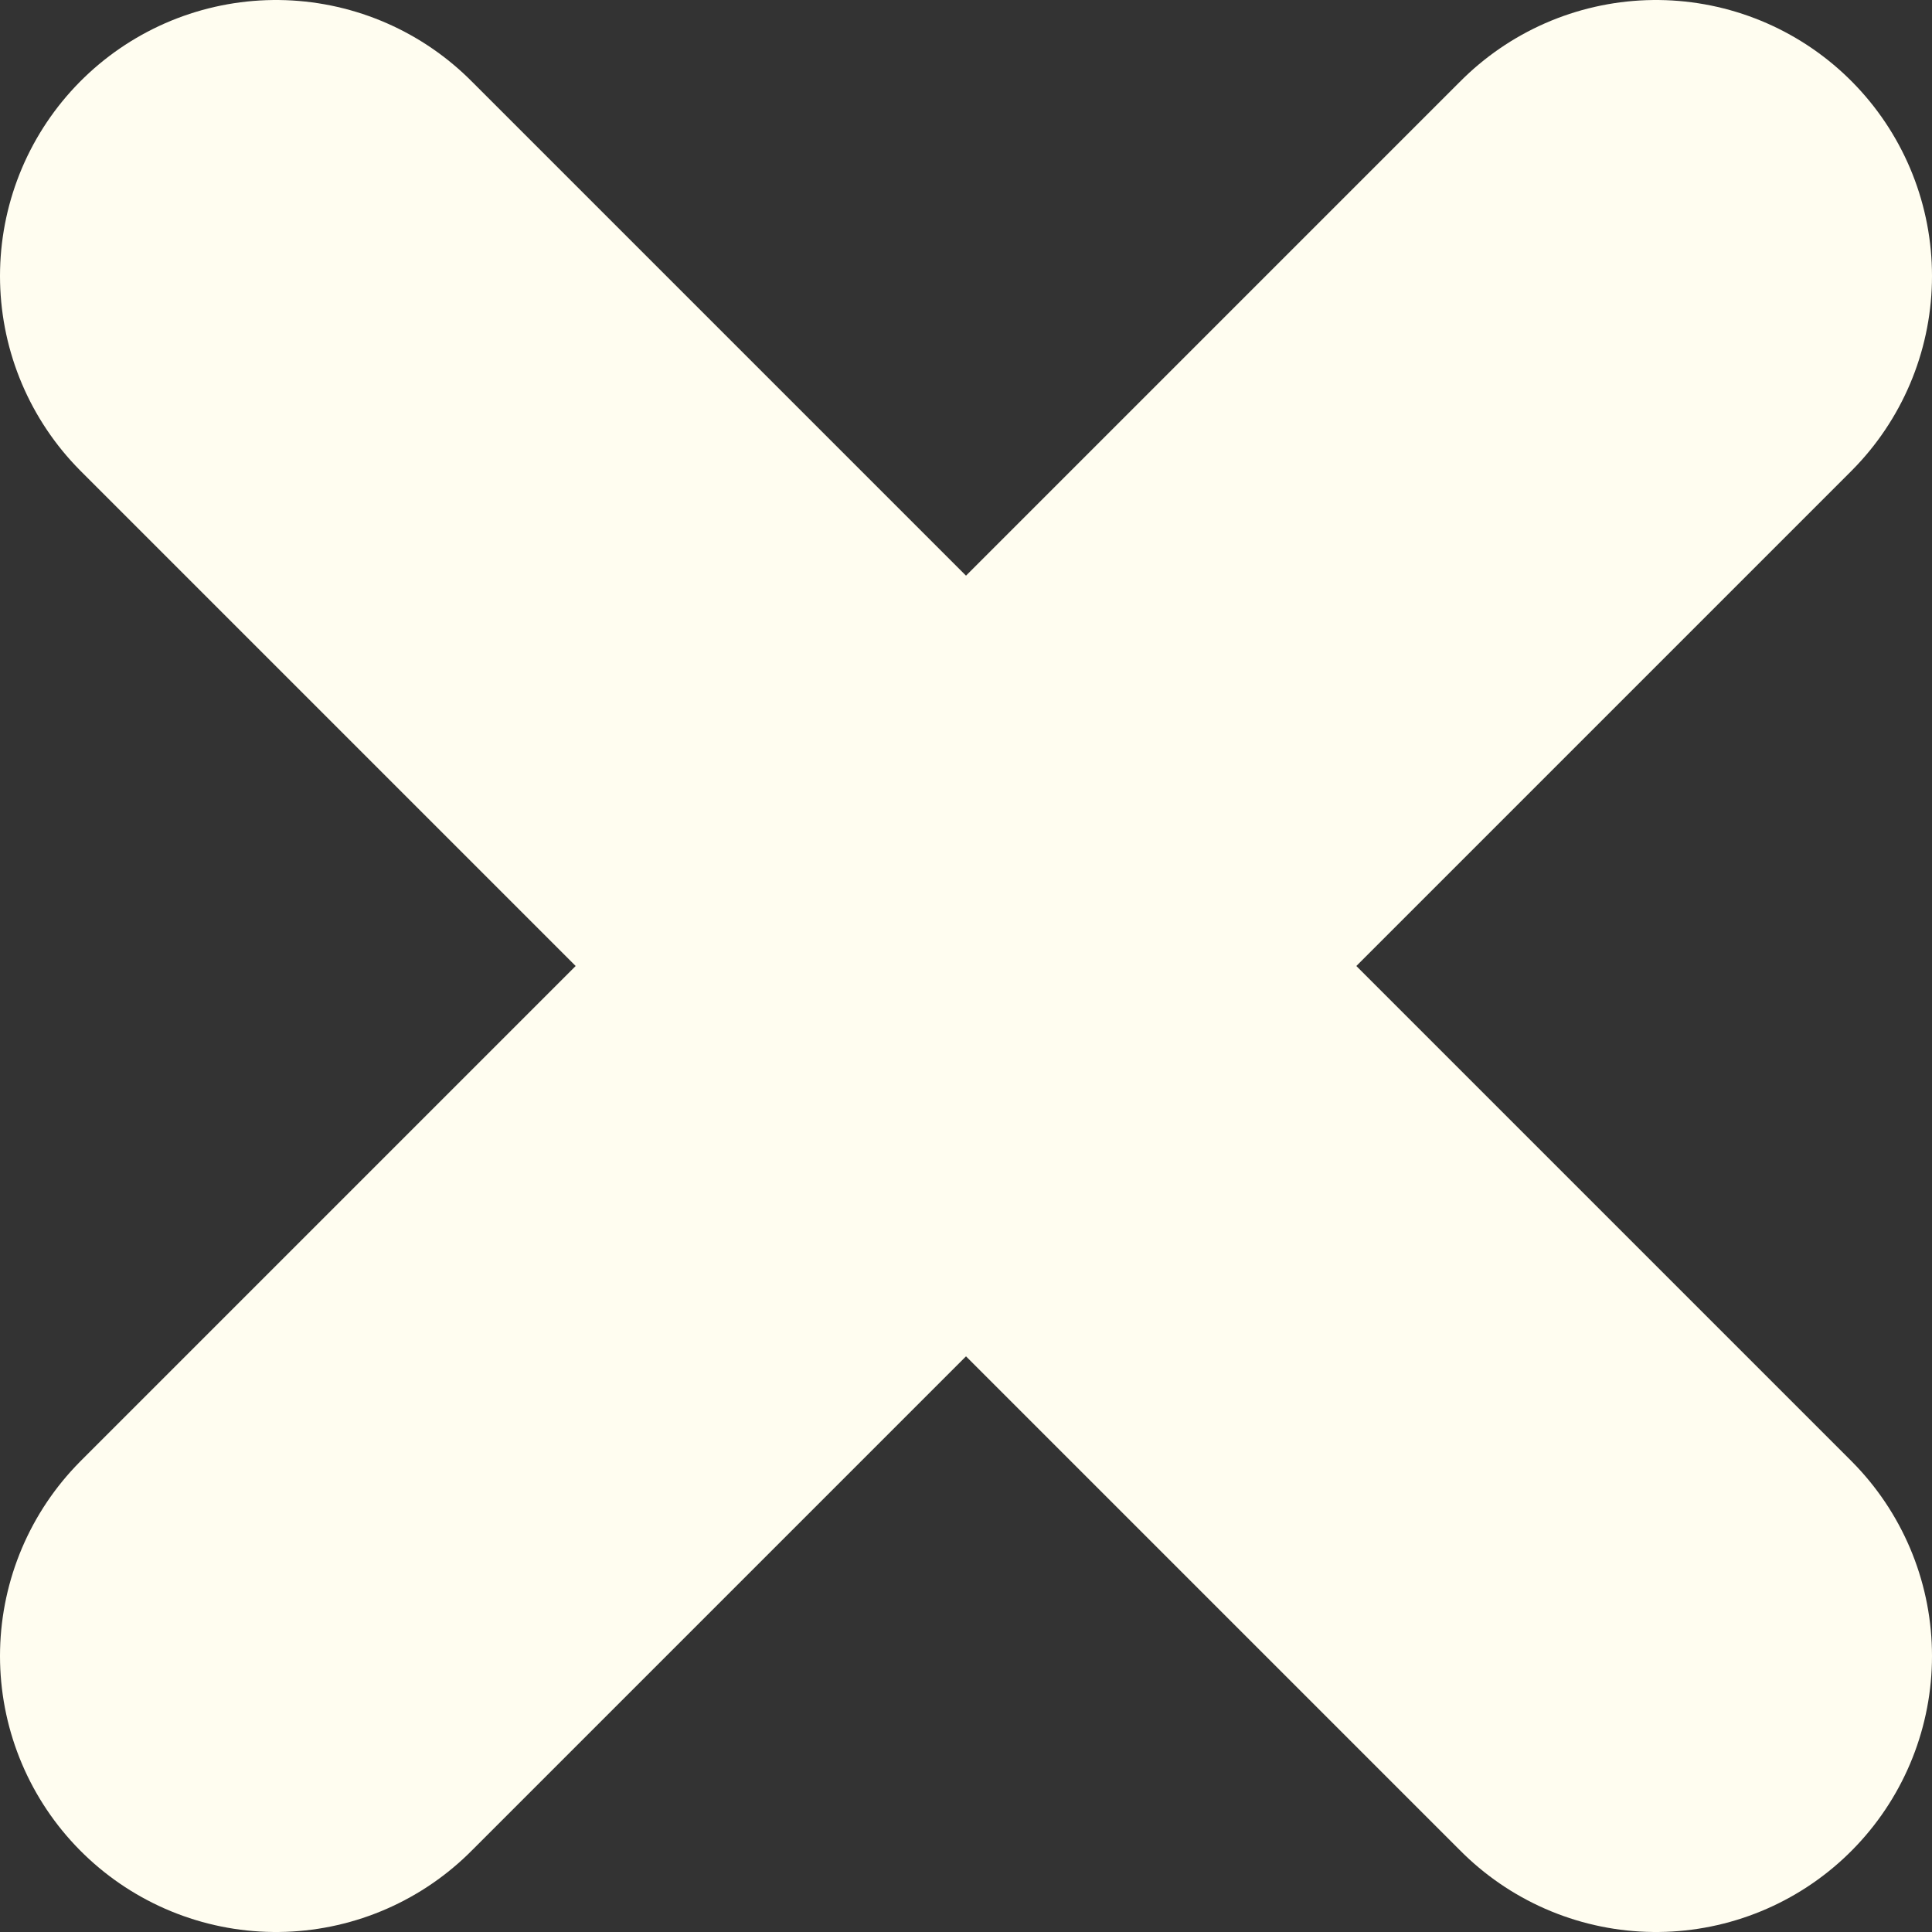
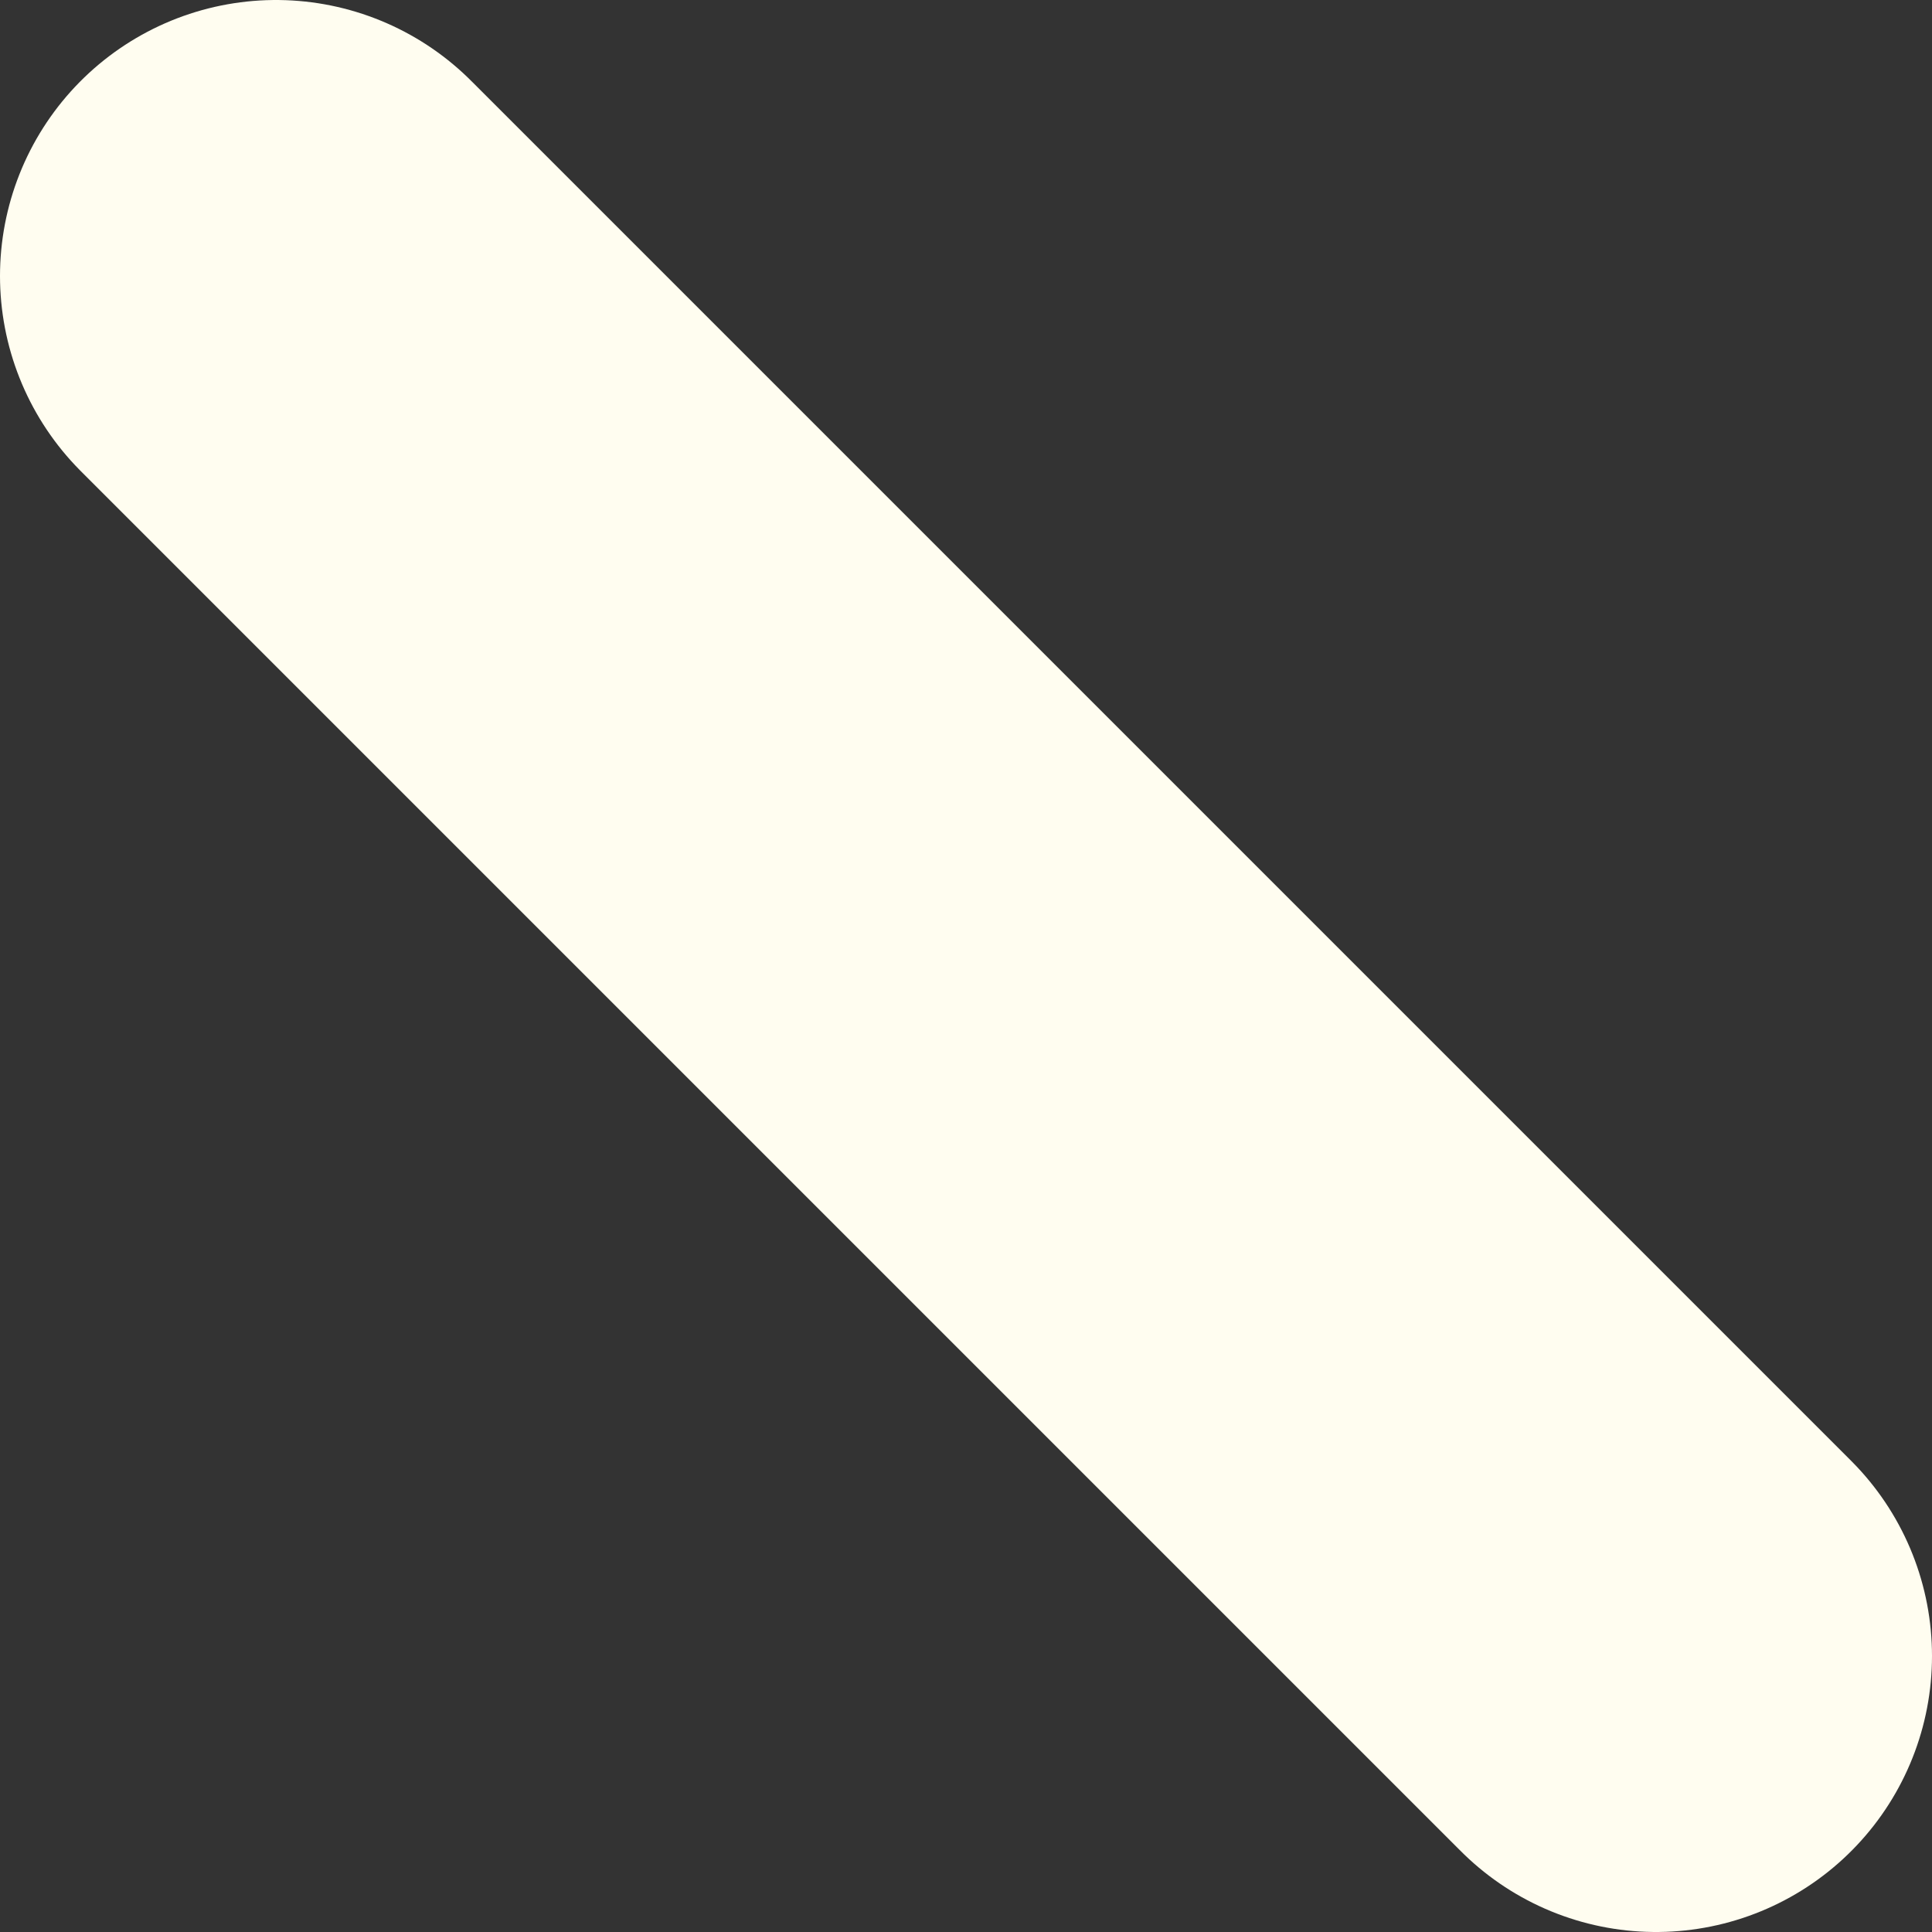
<svg xmlns="http://www.w3.org/2000/svg" width="21" height="21" viewBox="0 0 21 21" fill="none">
  <rect x="0" y="0" width="21" height="21" fill="#333333" stroke="none" />
  <path d="M3 3L18 18" stroke="#FFFDF0" stroke-width="6" stroke-linecap="round" />
-   <path d="M3 18L18 3" stroke="#FFFDF0" stroke-width="6" stroke-linecap="round" />
</svg>